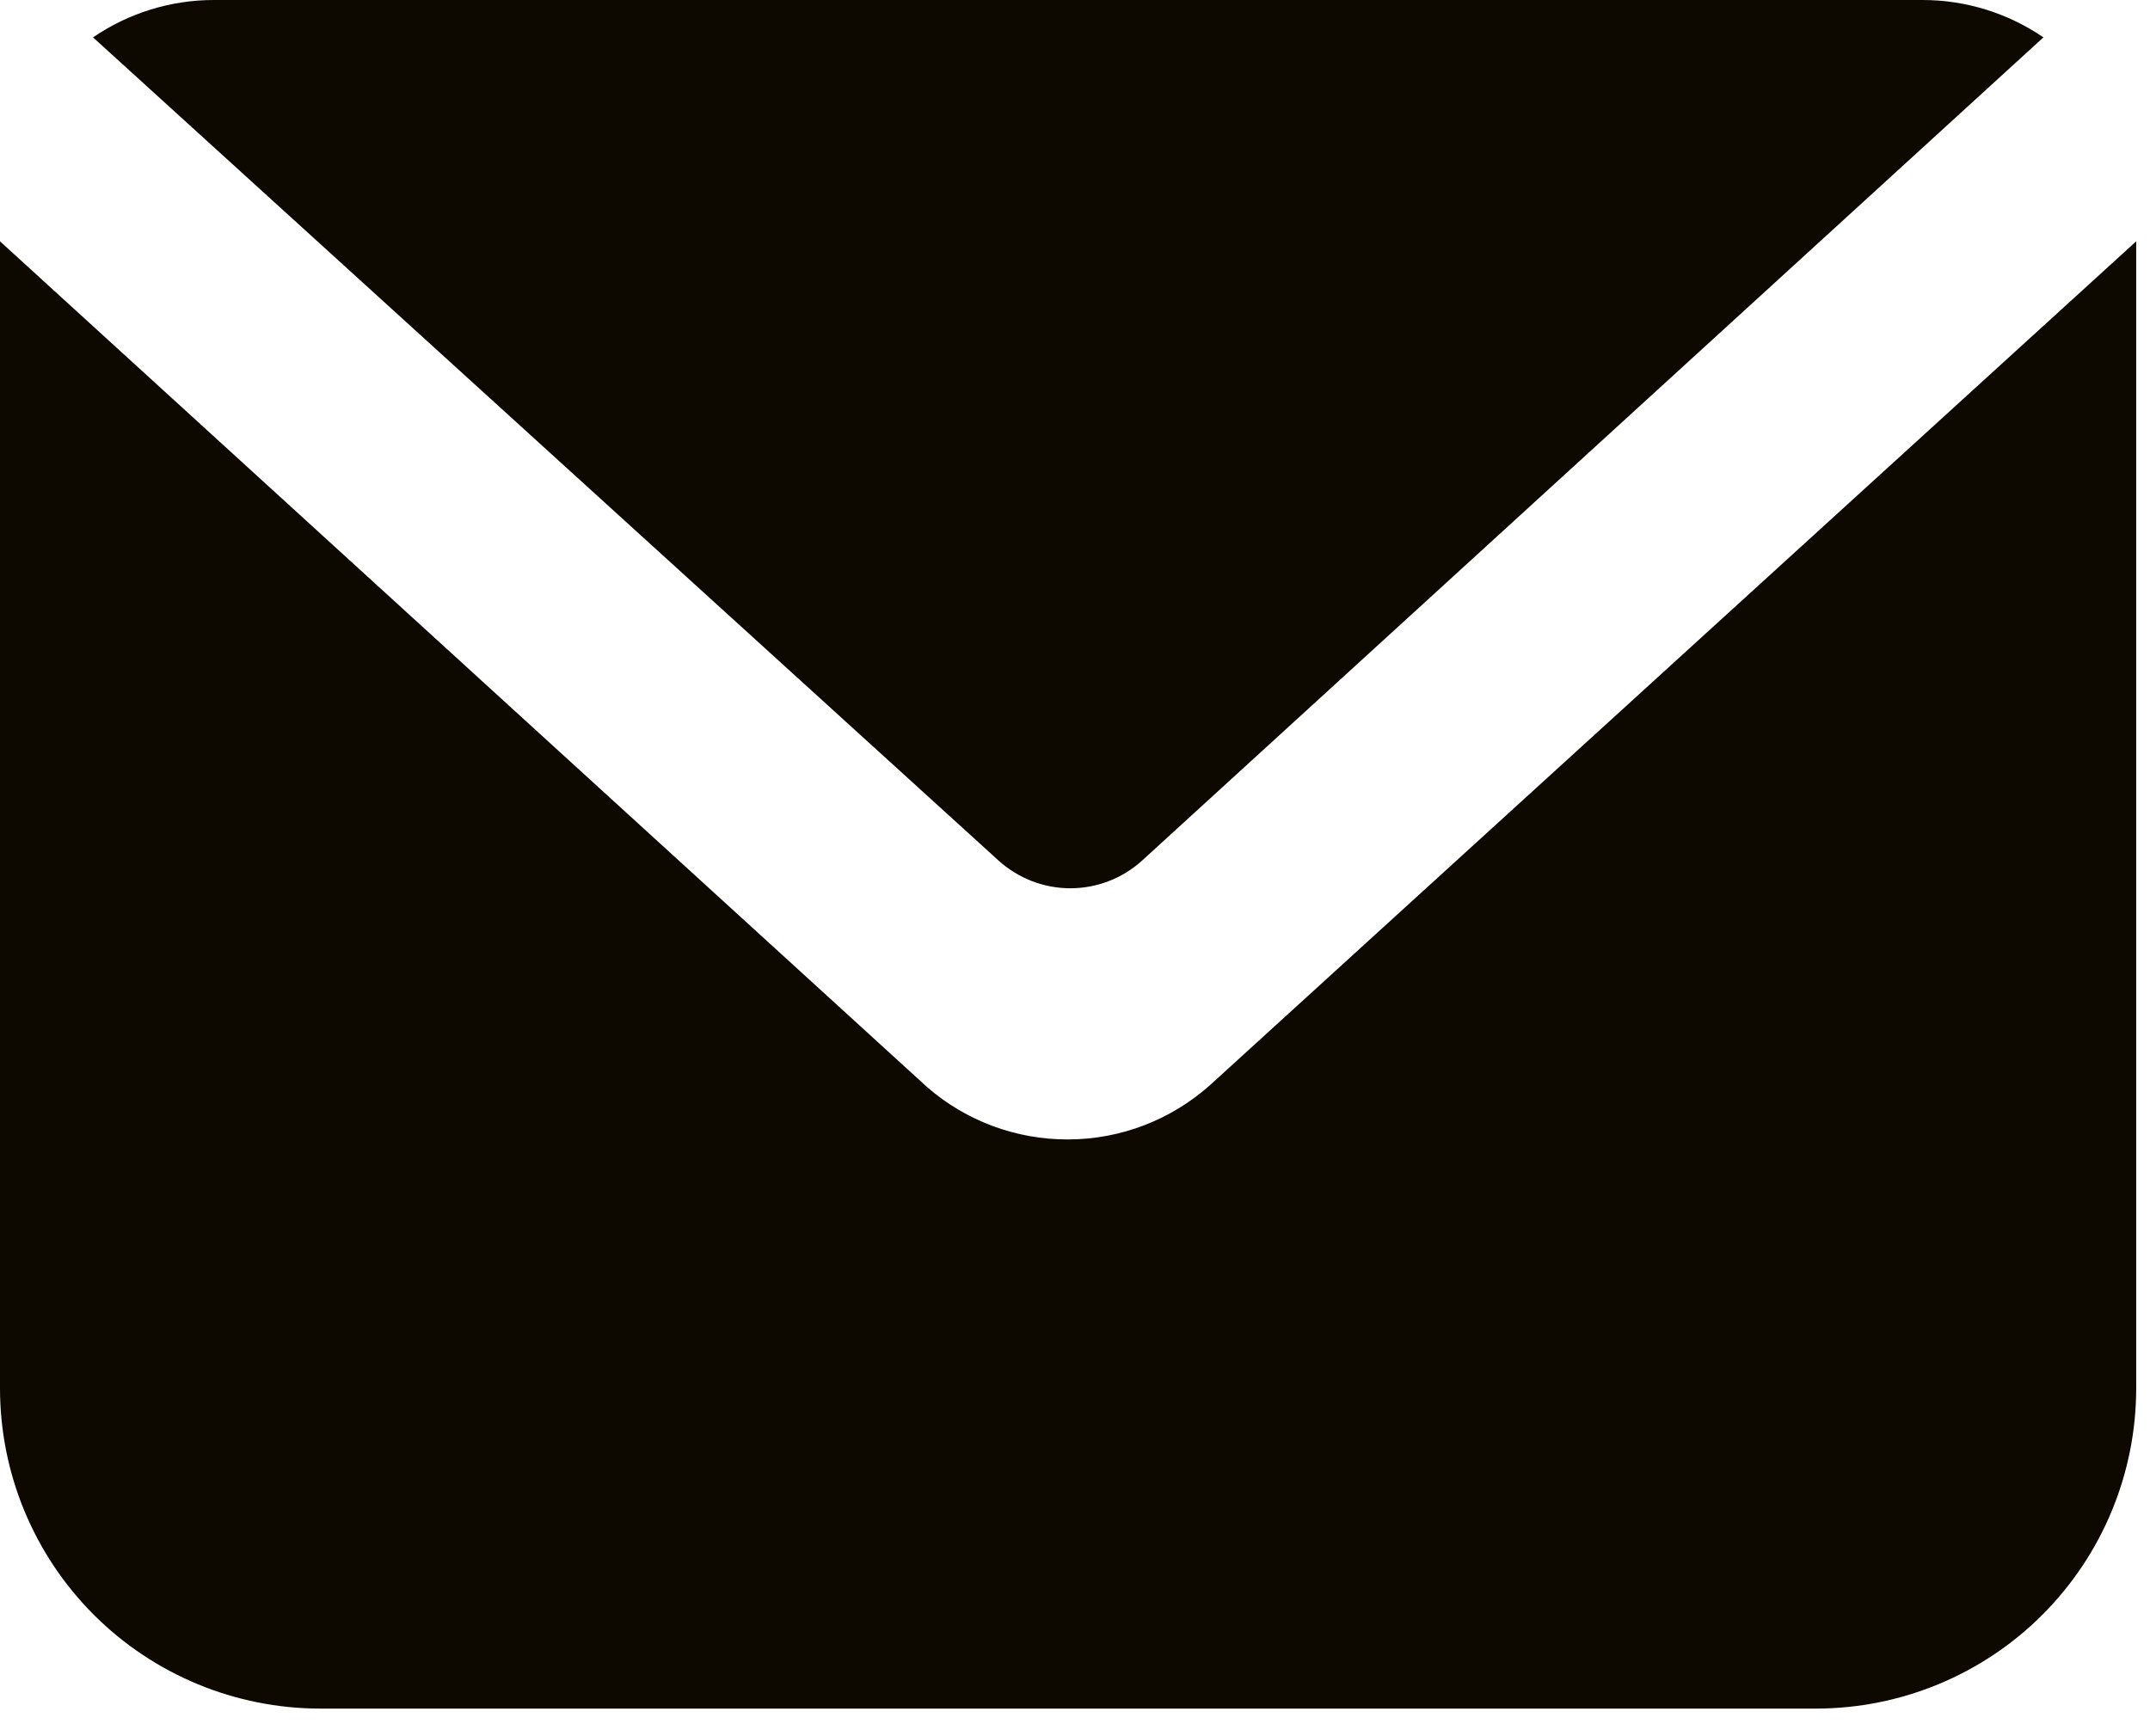
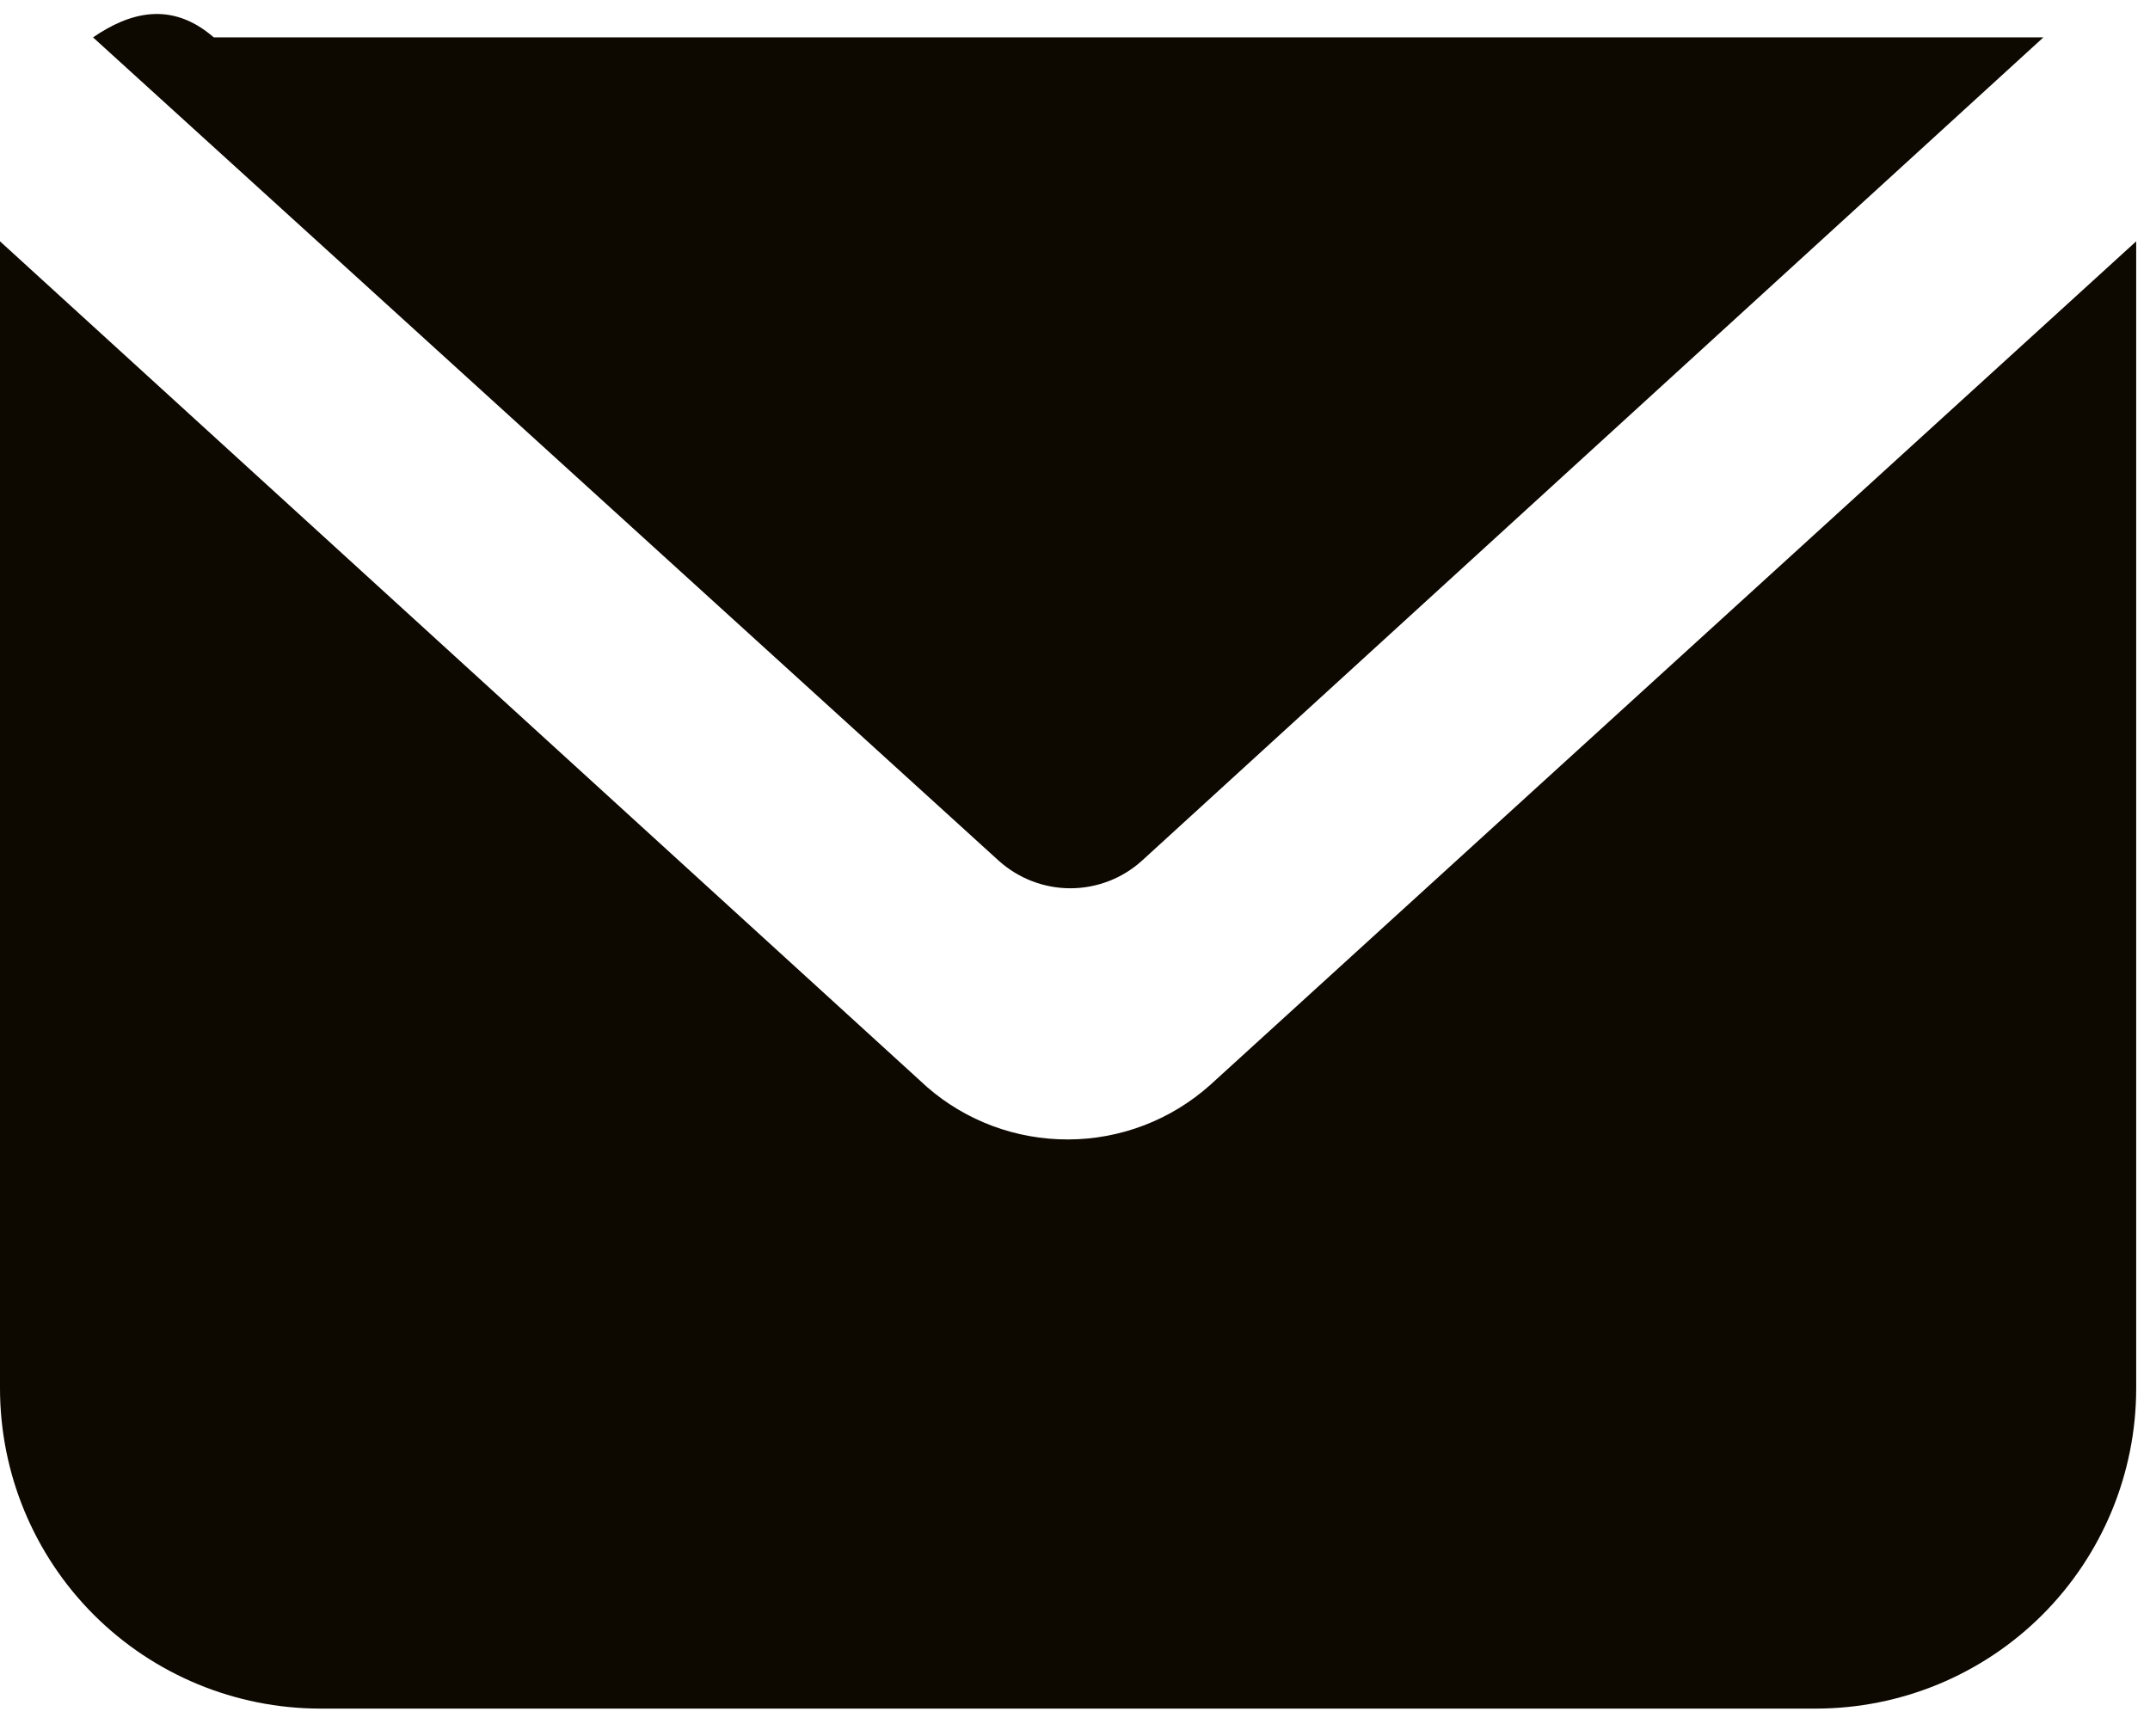
<svg xmlns="http://www.w3.org/2000/svg" width="26" height="21" viewBox="0 0 26 21" fill="none">
-   <path fill-rule="evenodd" clip-rule="evenodd" d="M12.944 10.744C13.264 10.744 13.572 10.625 13.809 10.411L24.711 0.452C24.281 0.158 23.772 6.91557e-05 23.251 0H2.585C2.064 6.91557e-05 1.555 0.158 1.125 0.452L12.078 10.411C12.316 10.625 12.624 10.744 12.944 10.744ZM25.833 16.791V2.919L14.635 13.123C14.162 13.546 13.551 13.781 12.917 13.782C12.29 13.784 11.684 13.56 11.212 13.149L0 2.919V16.791C0 17.819 0.408 18.805 1.135 19.532C1.862 20.258 2.847 20.666 3.875 20.666H21.958C22.986 20.666 23.972 20.258 24.698 19.532C25.425 18.805 25.833 17.819 25.833 16.791Z" fill="#0D0800" />
+   <path fill-rule="evenodd" clip-rule="evenodd" d="M12.944 10.744C13.264 10.744 13.572 10.625 13.809 10.411L24.711 0.452H2.585C2.064 6.91557e-05 1.555 0.158 1.125 0.452L12.078 10.411C12.316 10.625 12.624 10.744 12.944 10.744ZM25.833 16.791V2.919L14.635 13.123C14.162 13.546 13.551 13.781 12.917 13.782C12.29 13.784 11.684 13.56 11.212 13.149L0 2.919V16.791C0 17.819 0.408 18.805 1.135 19.532C1.862 20.258 2.847 20.666 3.875 20.666H21.958C22.986 20.666 23.972 20.258 24.698 19.532C25.425 18.805 25.833 17.819 25.833 16.791Z" fill="#0D0800" />
</svg>